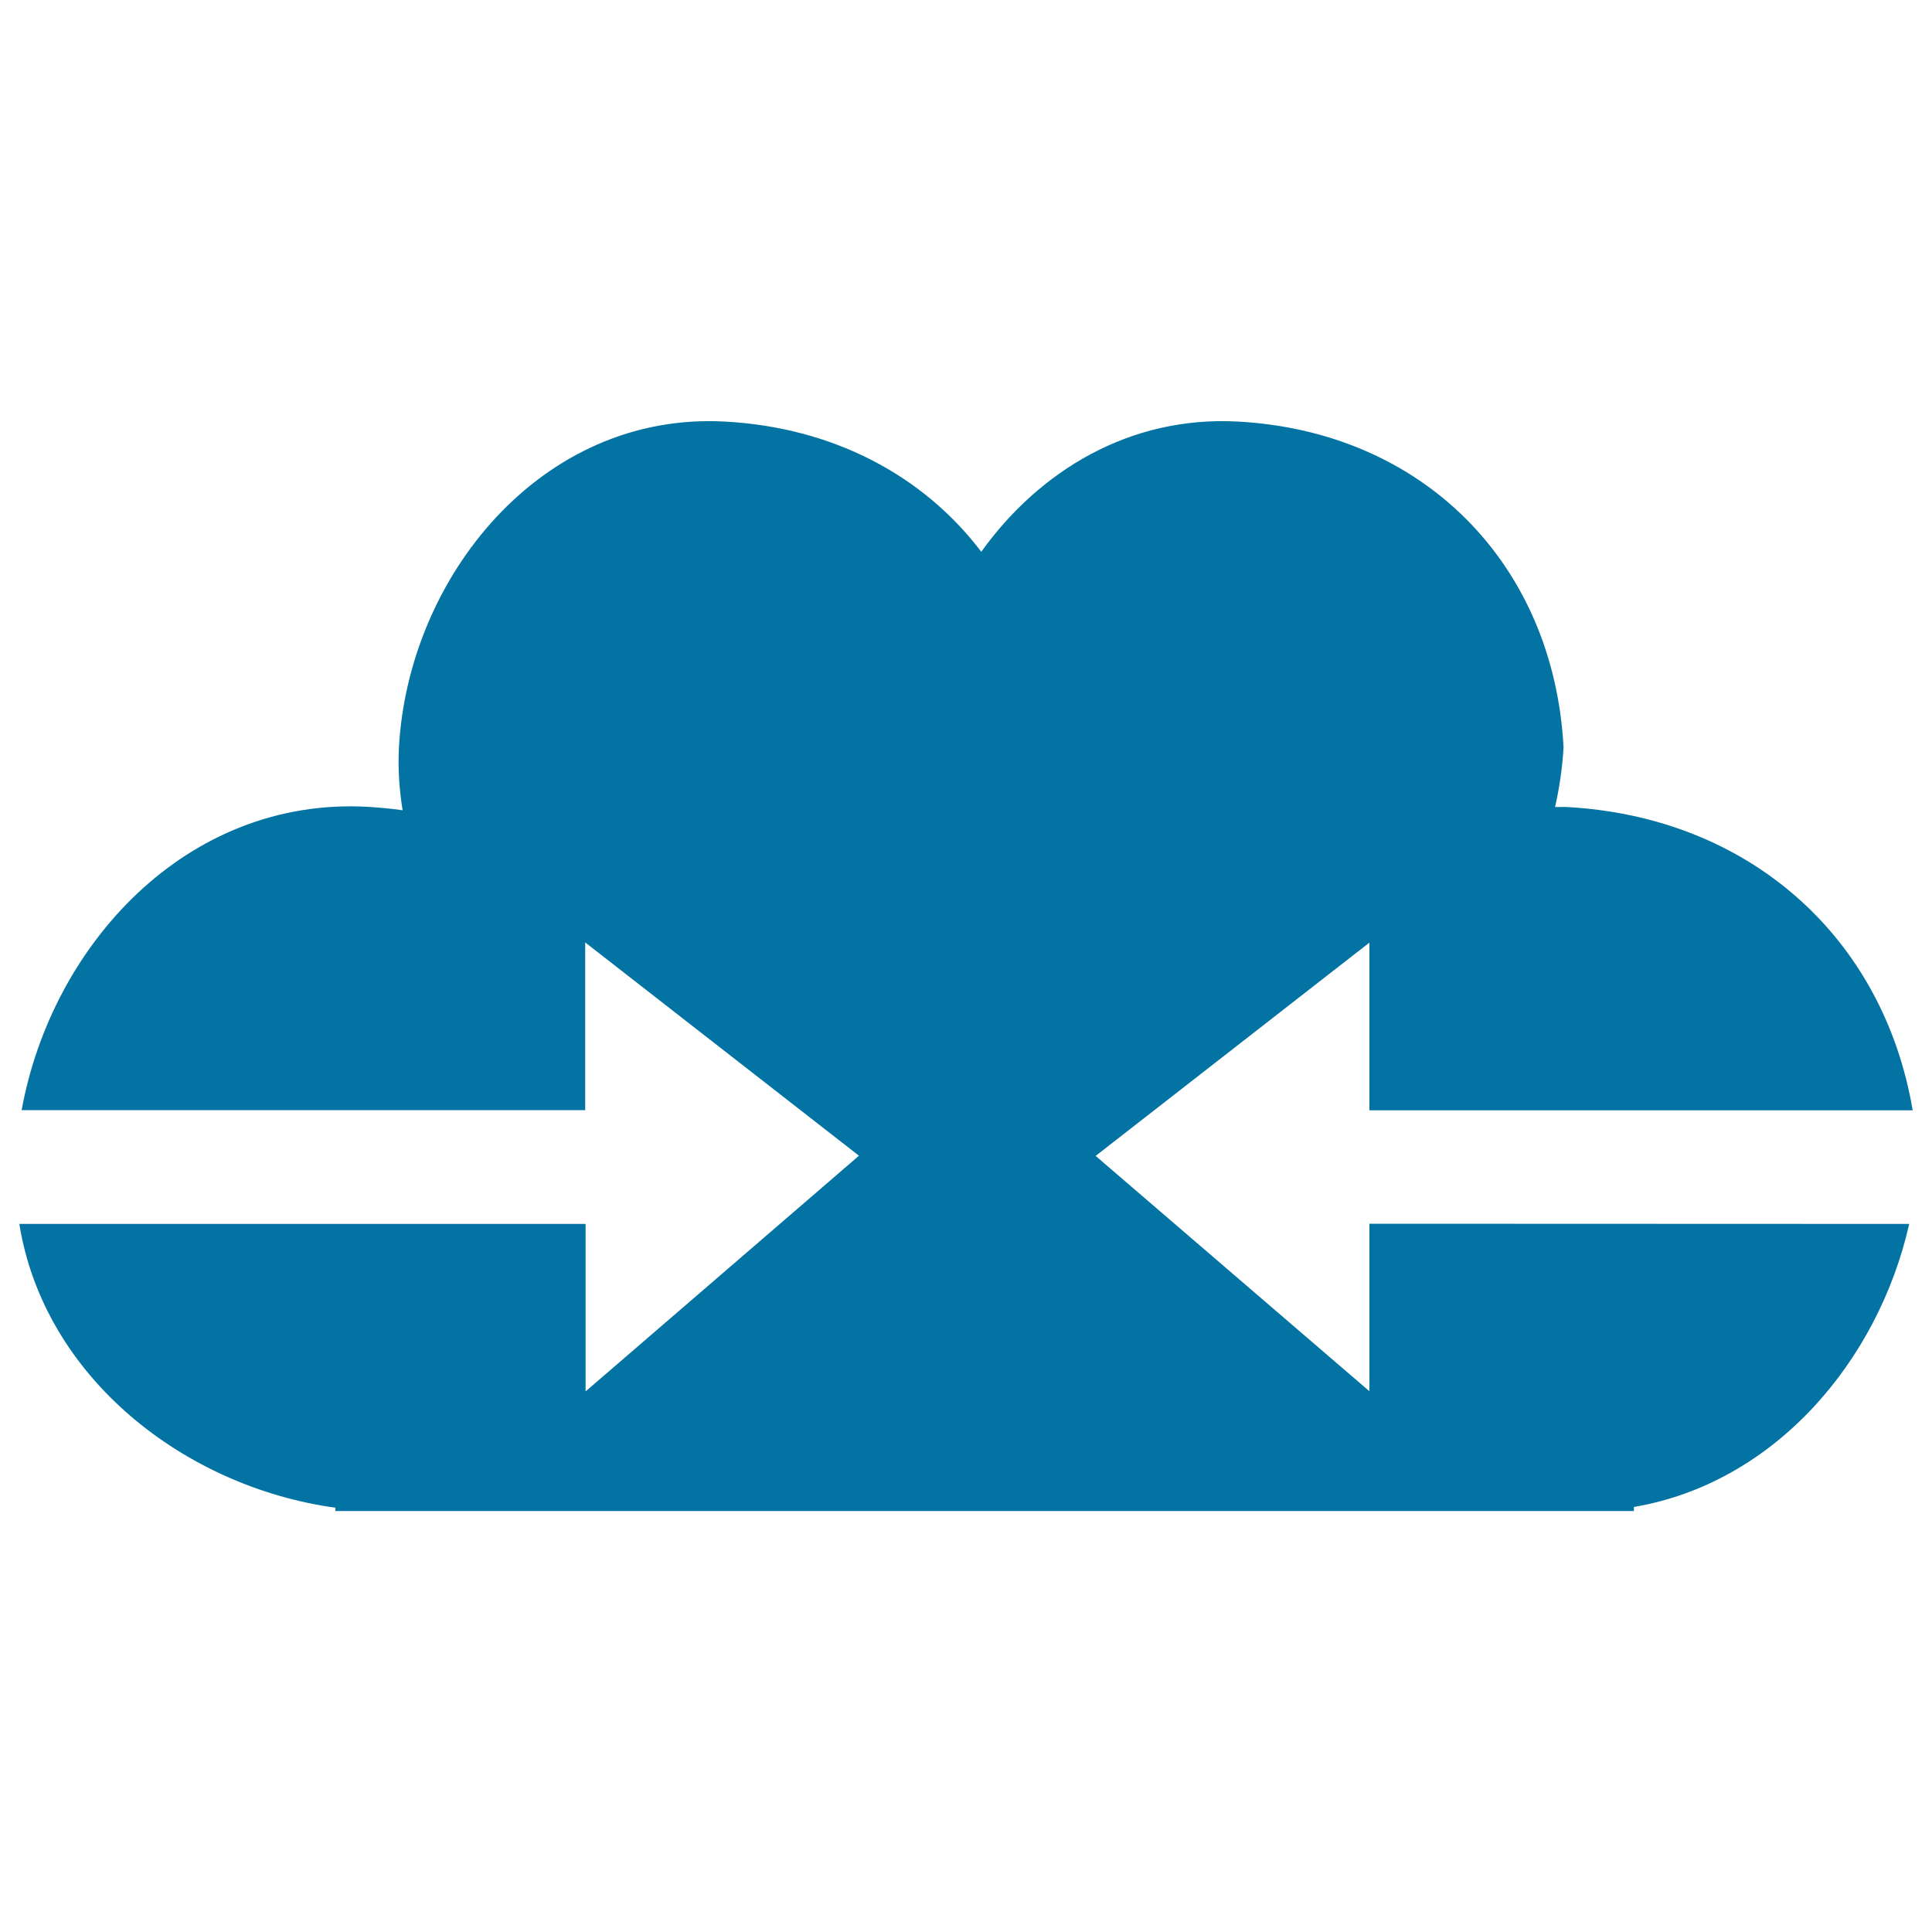
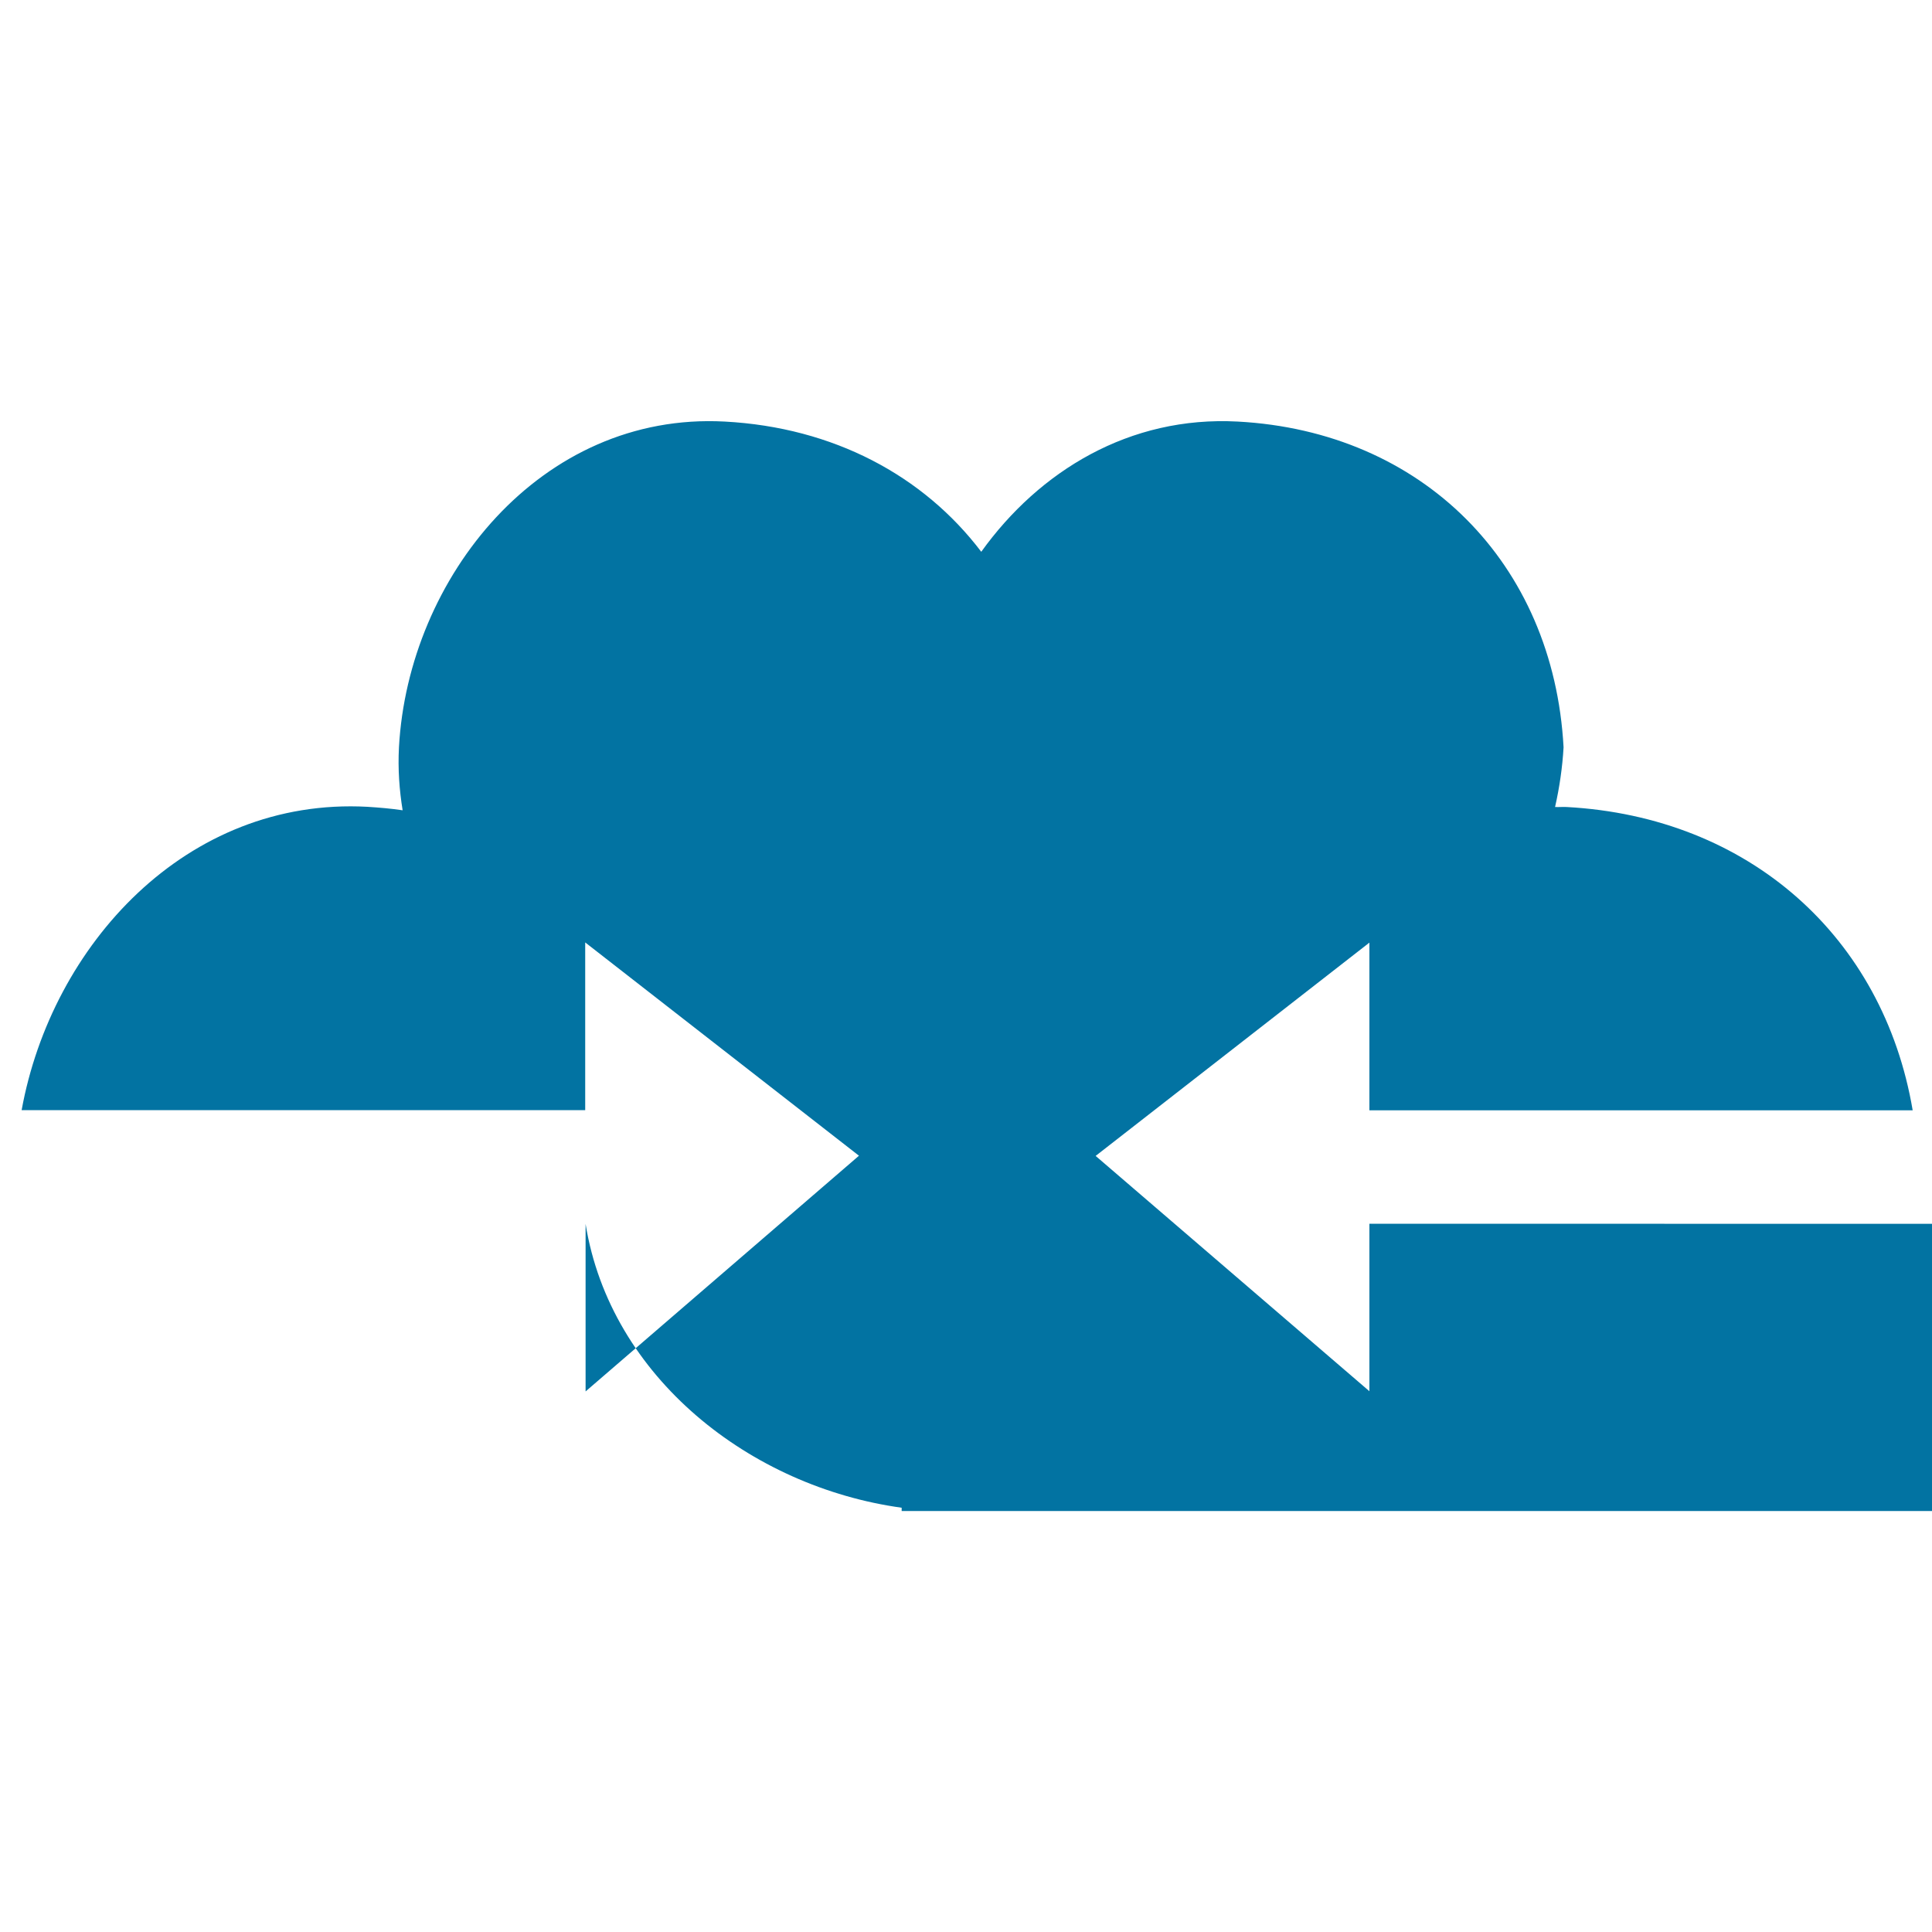
<svg xmlns="http://www.w3.org/2000/svg" viewBox="0 0 1000 1000" style="fill:#0273a2">
  <title>Cloud With Arrows Couple Entering To It SVG icon</title>
  <g>
    <g id="_x31_55_57_">
-       <path d="M708.8,633.4v86.7L567.1,598.3l141.7-110.4v86.8H990c-15.2-89.7-84.7-151.9-179.2-157c-2-0.1-3.9,0.1-5.9,0c2.3-10.2,3.8-20.5,4.4-30.9c-5.2-95.5-73.2-163.5-168.7-168.6c-56-3-102.7,25.6-132.7,67.4c-29.9-39.4-76.5-64.4-132.8-67.4c-95.3-5.1-163.8,80.9-168.6,168.6c-0.6,11.3,0.2,22.1,1.9,32.6c-6-0.9-12-1.4-18.2-1.8c-93.8-5.1-163.5,71.7-179,157h291.7v-86.8l141.7,110.4L303.1,720.2v-86.7H10c12.8,79.5,85.5,136.1,163.6,146.9v1.7h672.1v-2.1c73-12.4,126.5-75.6,142.5-146.5L708.8,633.4L708.8,633.4z" />
+       <path d="M708.8,633.4v86.7L567.1,598.3l141.7-110.4v86.8H990c-15.2-89.7-84.7-151.9-179.2-157c-2-0.1-3.9,0.1-5.9,0c2.3-10.2,3.8-20.5,4.4-30.9c-5.2-95.5-73.2-163.5-168.7-168.6c-56-3-102.7,25.6-132.7,67.4c-29.9-39.4-76.5-64.4-132.8-67.4c-95.3-5.1-163.8,80.9-168.6,168.6c-0.6,11.3,0.2,22.1,1.9,32.6c-6-0.9-12-1.4-18.2-1.8c-93.8-5.1-163.5,71.7-179,157h291.7v-86.8l141.7,110.4L303.1,720.2v-86.7c12.8,79.5,85.5,136.1,163.6,146.9v1.7h672.1v-2.1c73-12.4,126.5-75.6,142.5-146.5L708.8,633.4L708.8,633.4z" />
    </g>
  </g>
</svg>